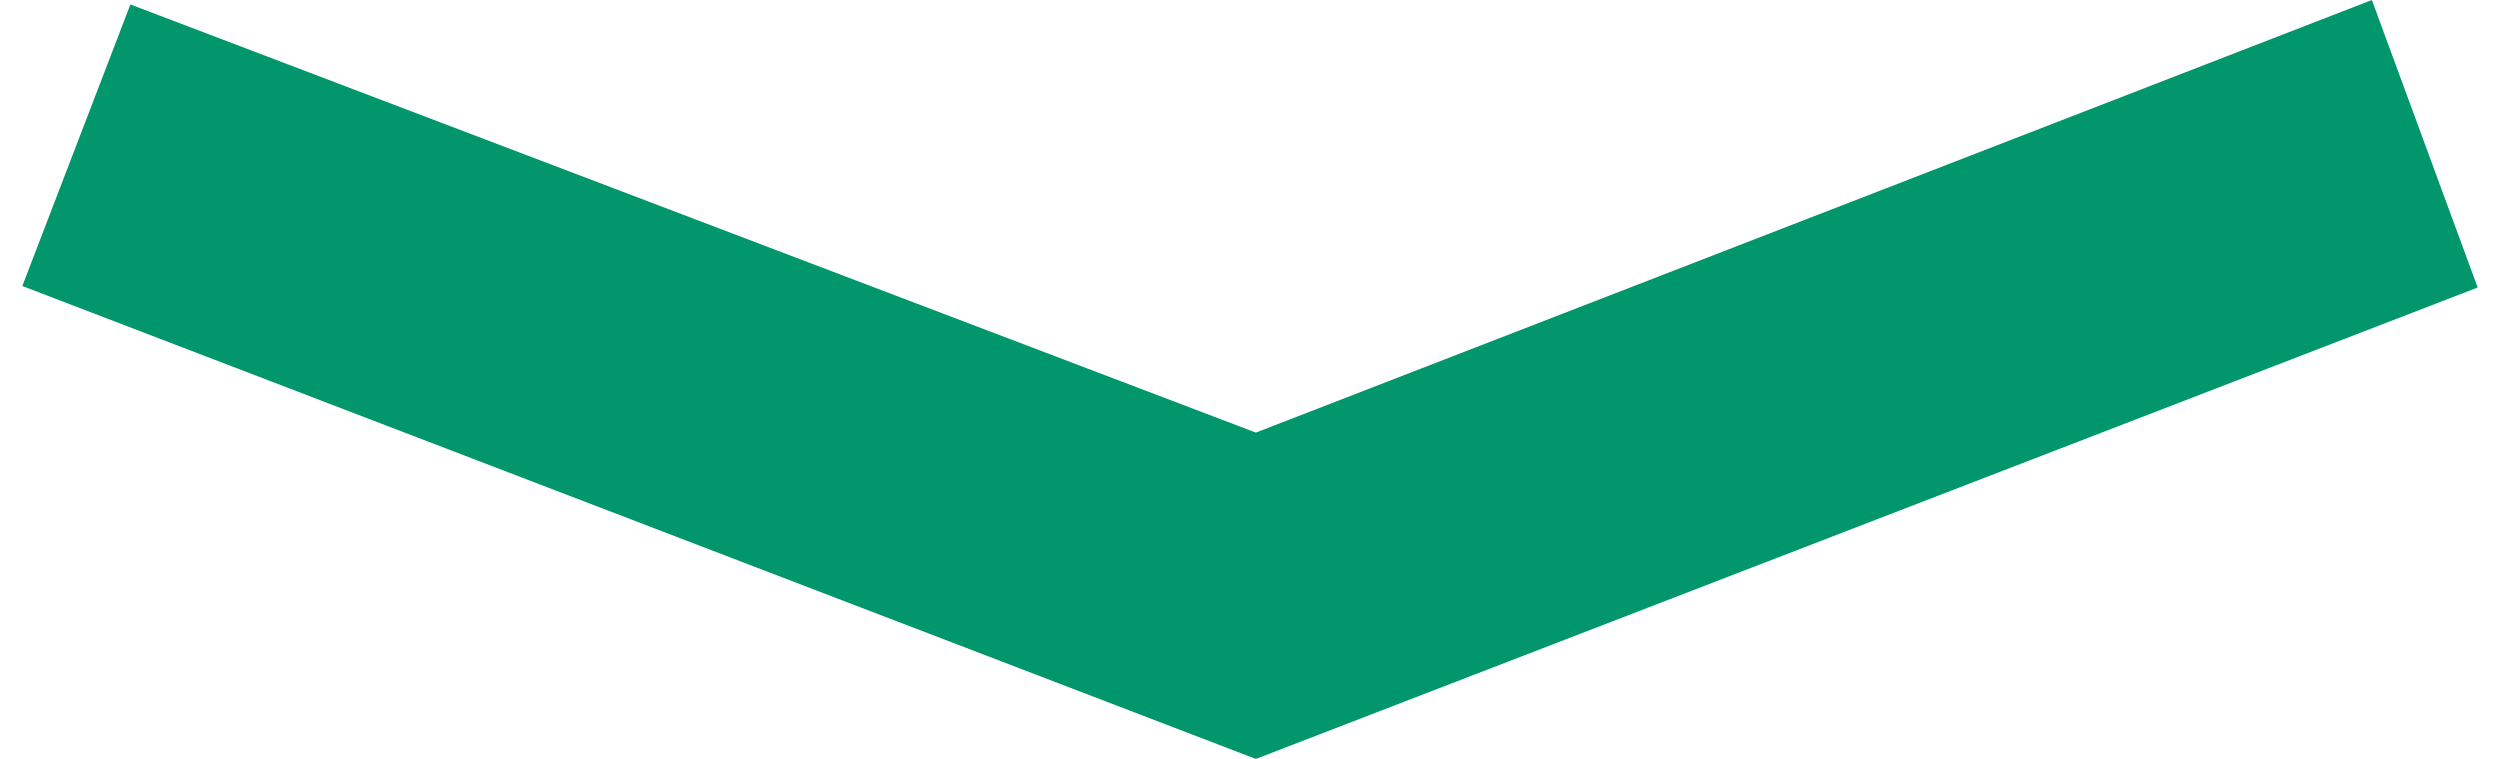
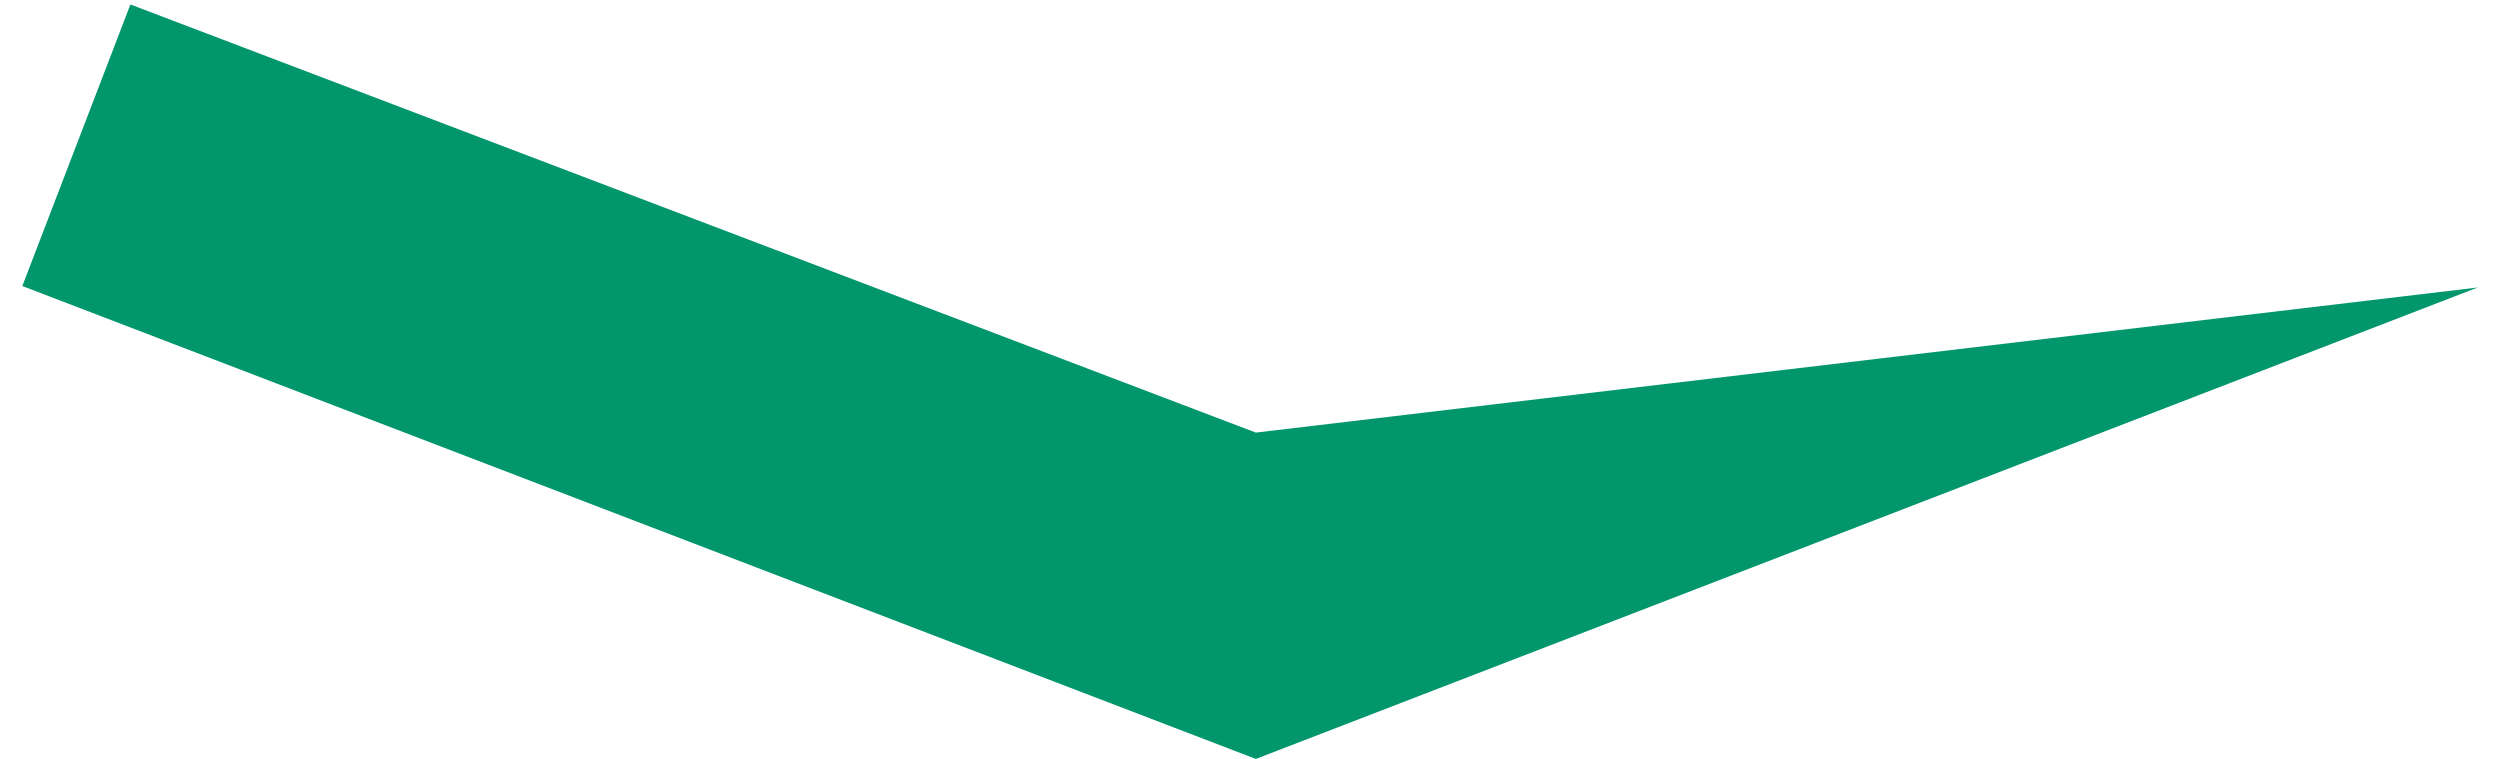
<svg xmlns="http://www.w3.org/2000/svg" width="56" height="17" viewBox="0 0 56 17" fill="none">
-   <path d="M0.5 6.407L28.131 17L55.5 6.44L53.13 -4.74345e-07L28.131 9.69L2.921 0.1L0.5 6.407Z" fill="#01966C" />
+   <path d="M0.5 6.407L28.131 17L55.5 6.44L28.131 9.69L2.921 0.1L0.5 6.407Z" fill="#01966C" />
</svg>